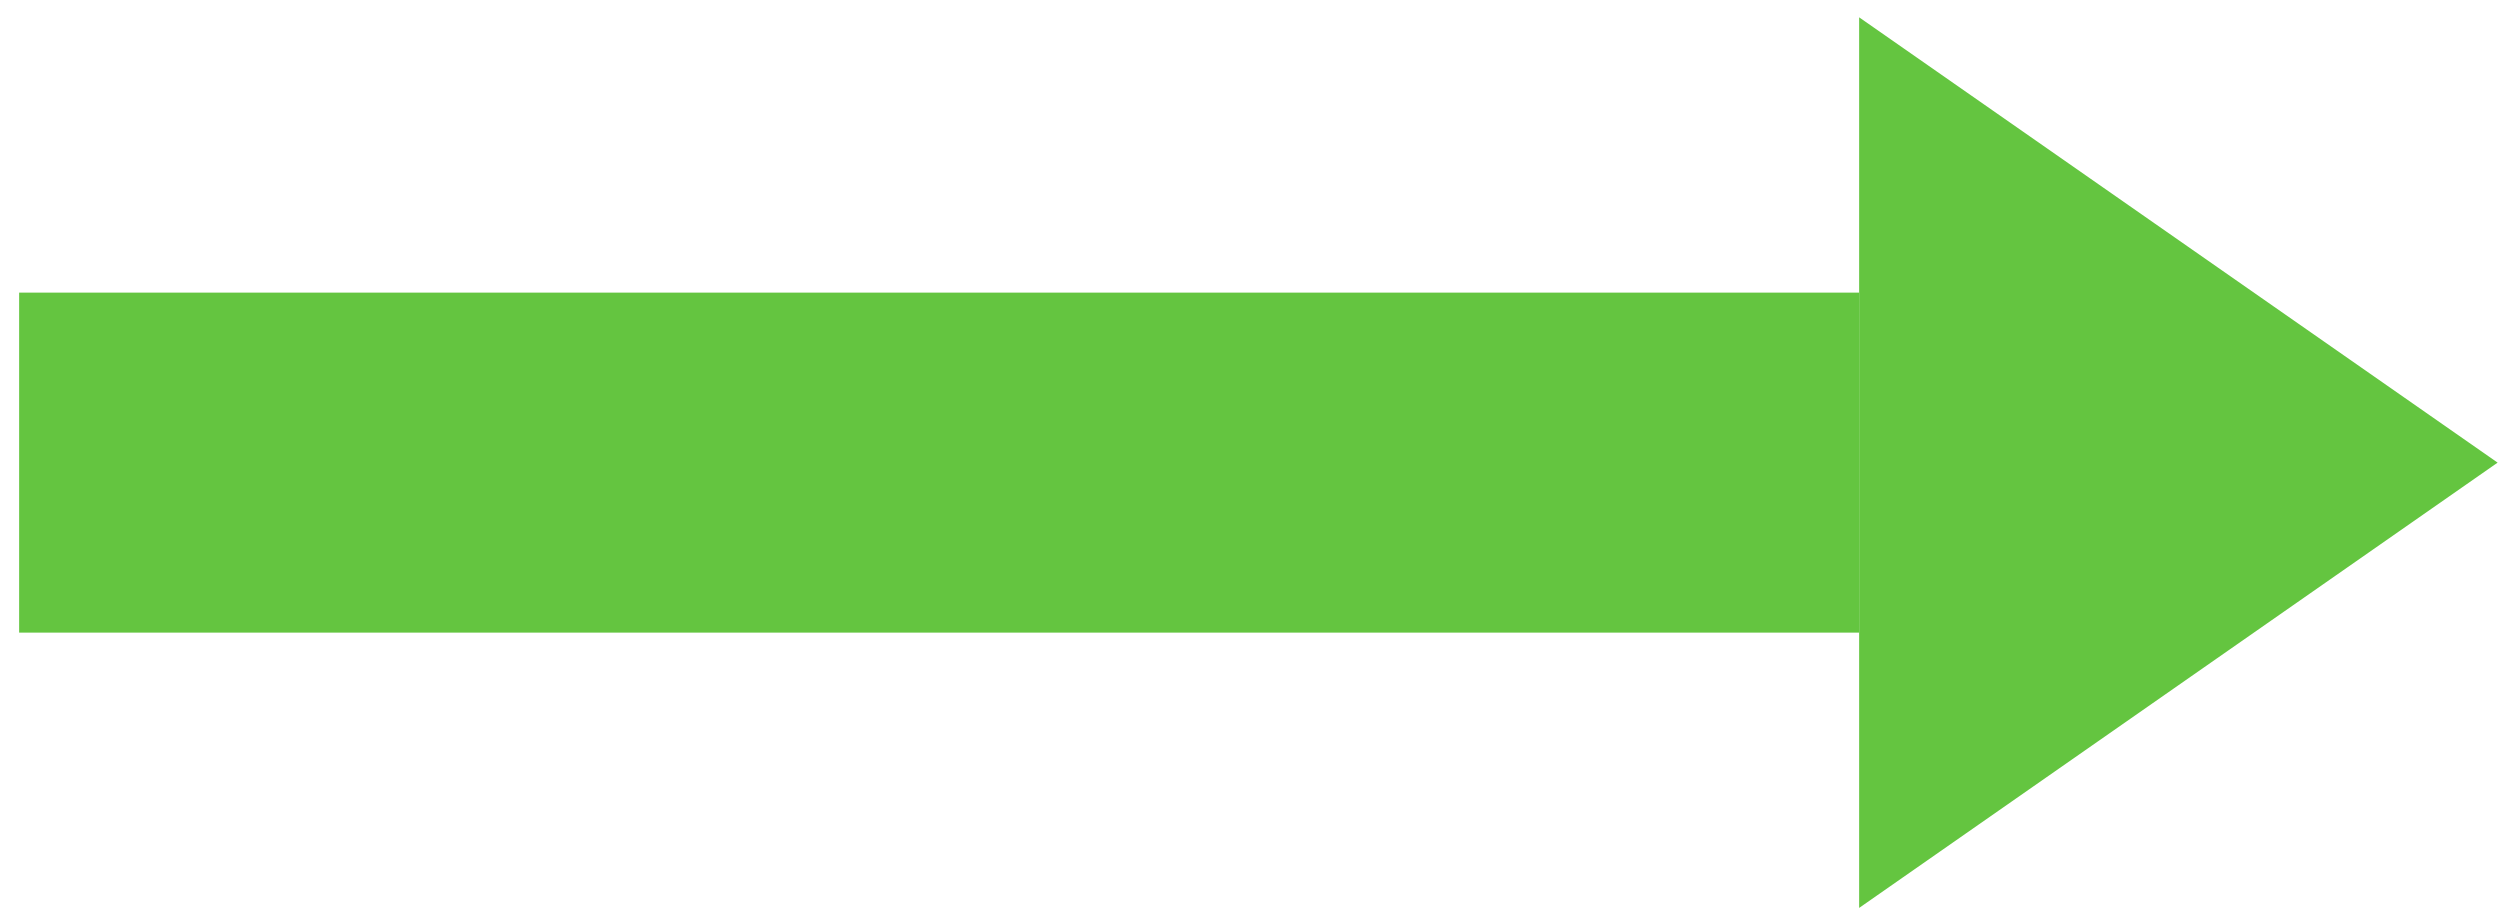
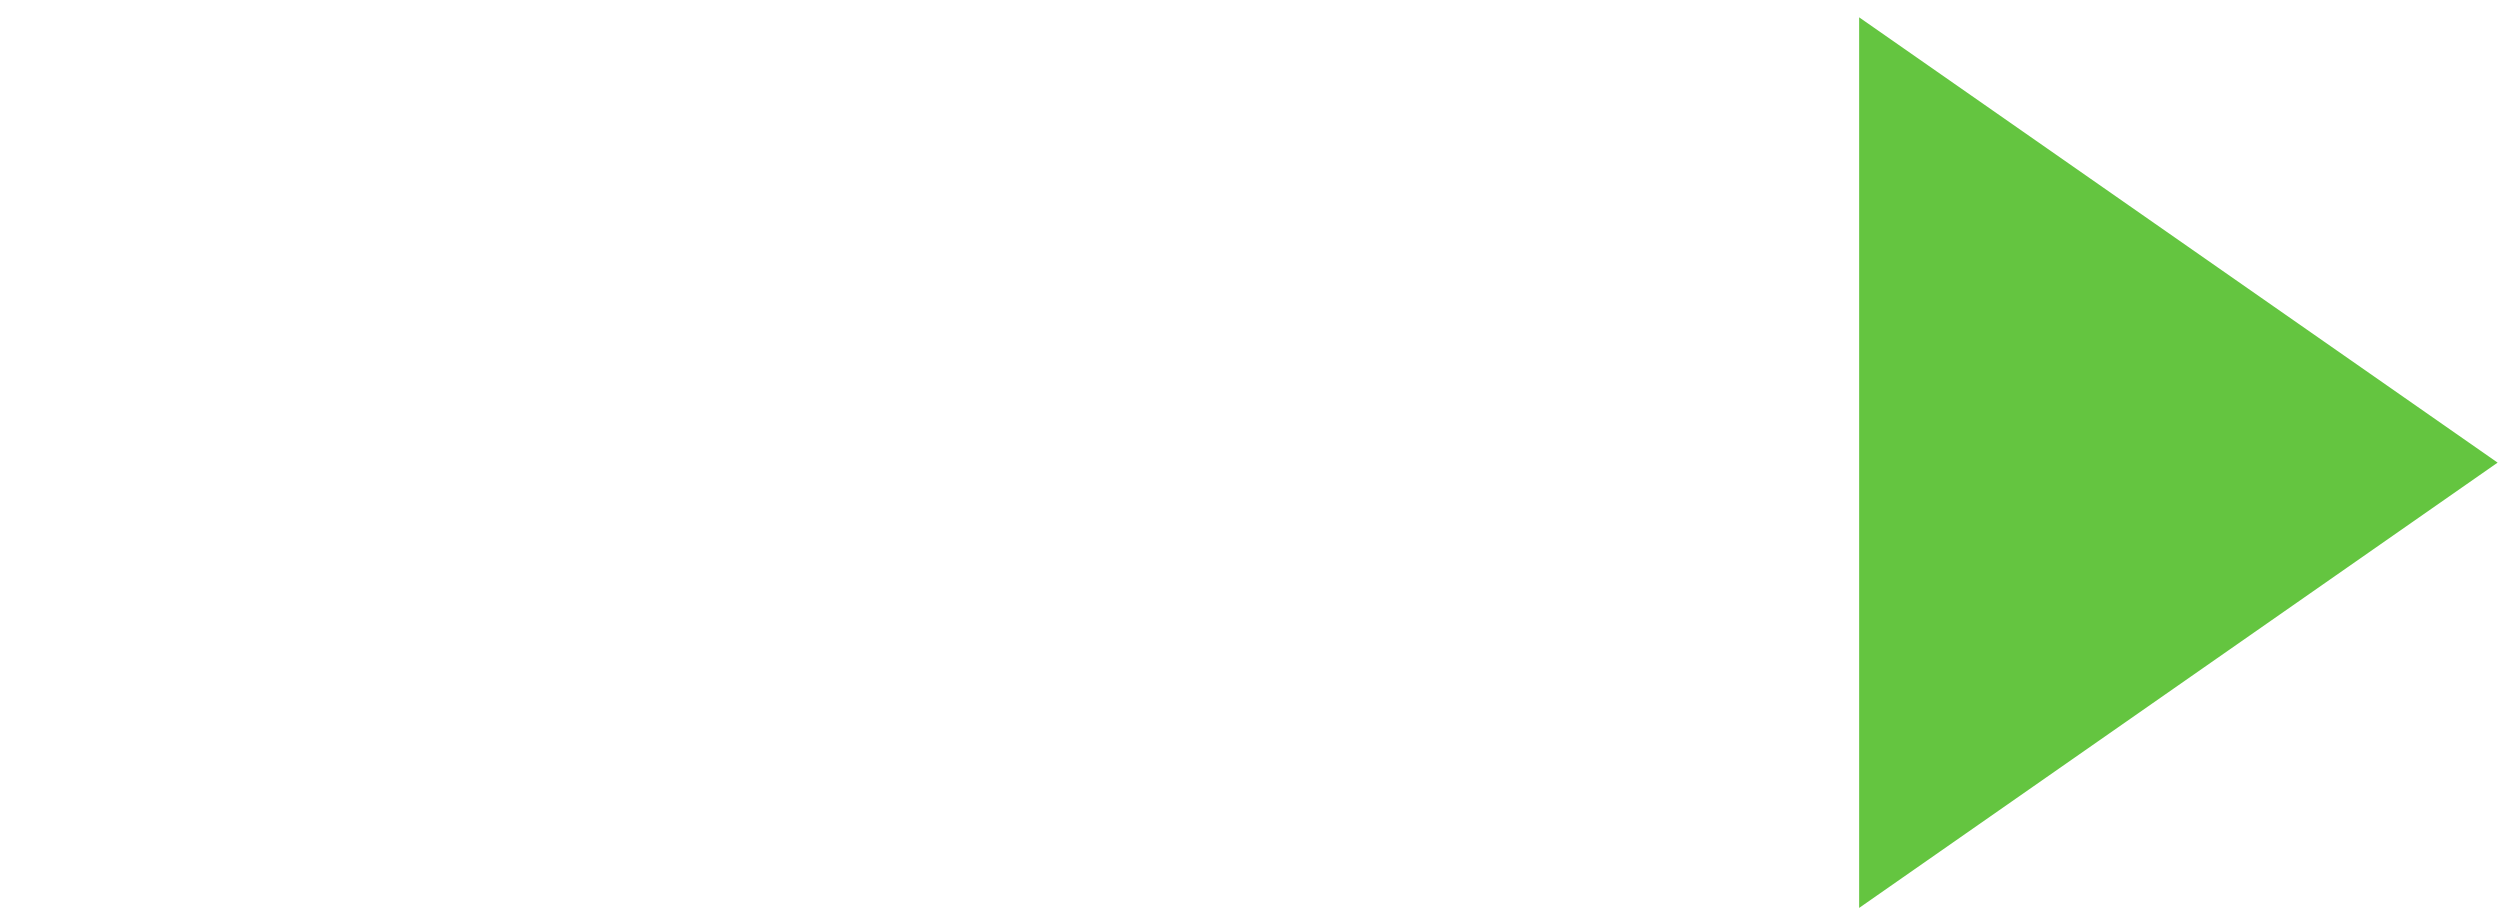
<svg xmlns="http://www.w3.org/2000/svg" width="125" height="46" viewBox="0 0 125 46" fill="none">
-   <path d="M92.957 14.631H0.957V31.631H92.957V14.631Z" fill="#64C540" />
  <path d="M124.88 23.131L92.957 0.866V45.396L124.88 23.131Z" fill="#64C540" />
</svg>